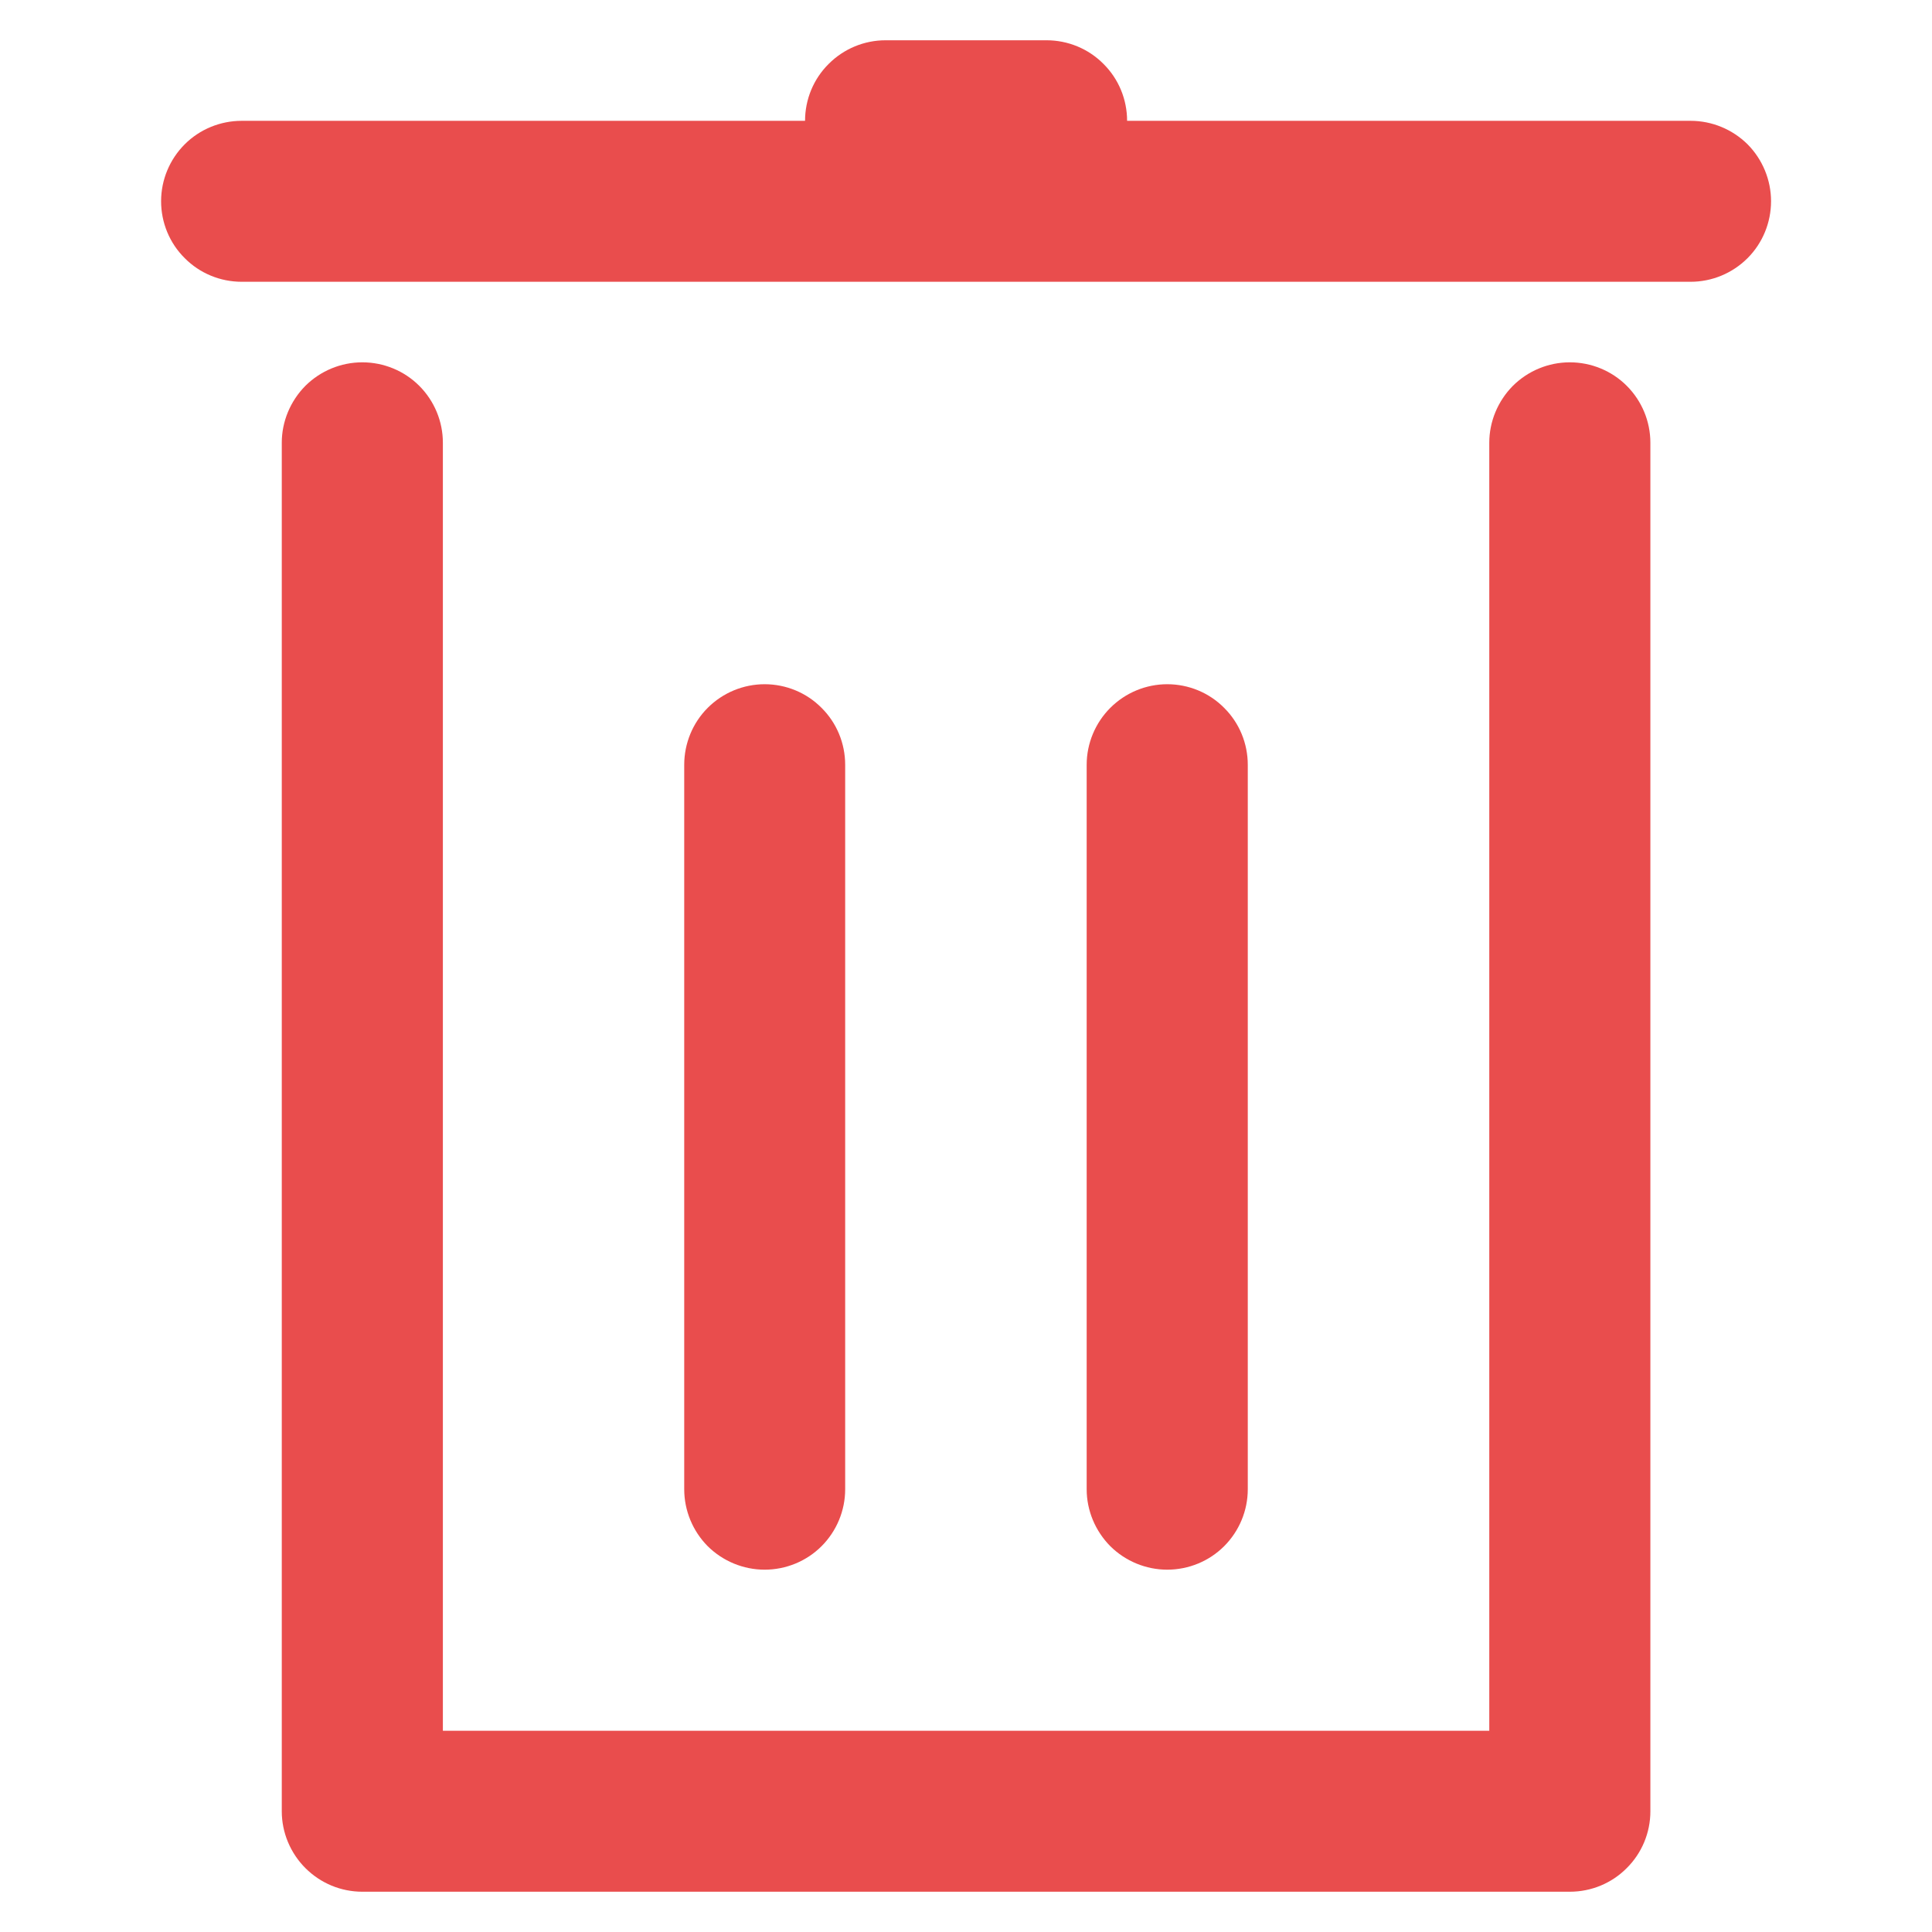
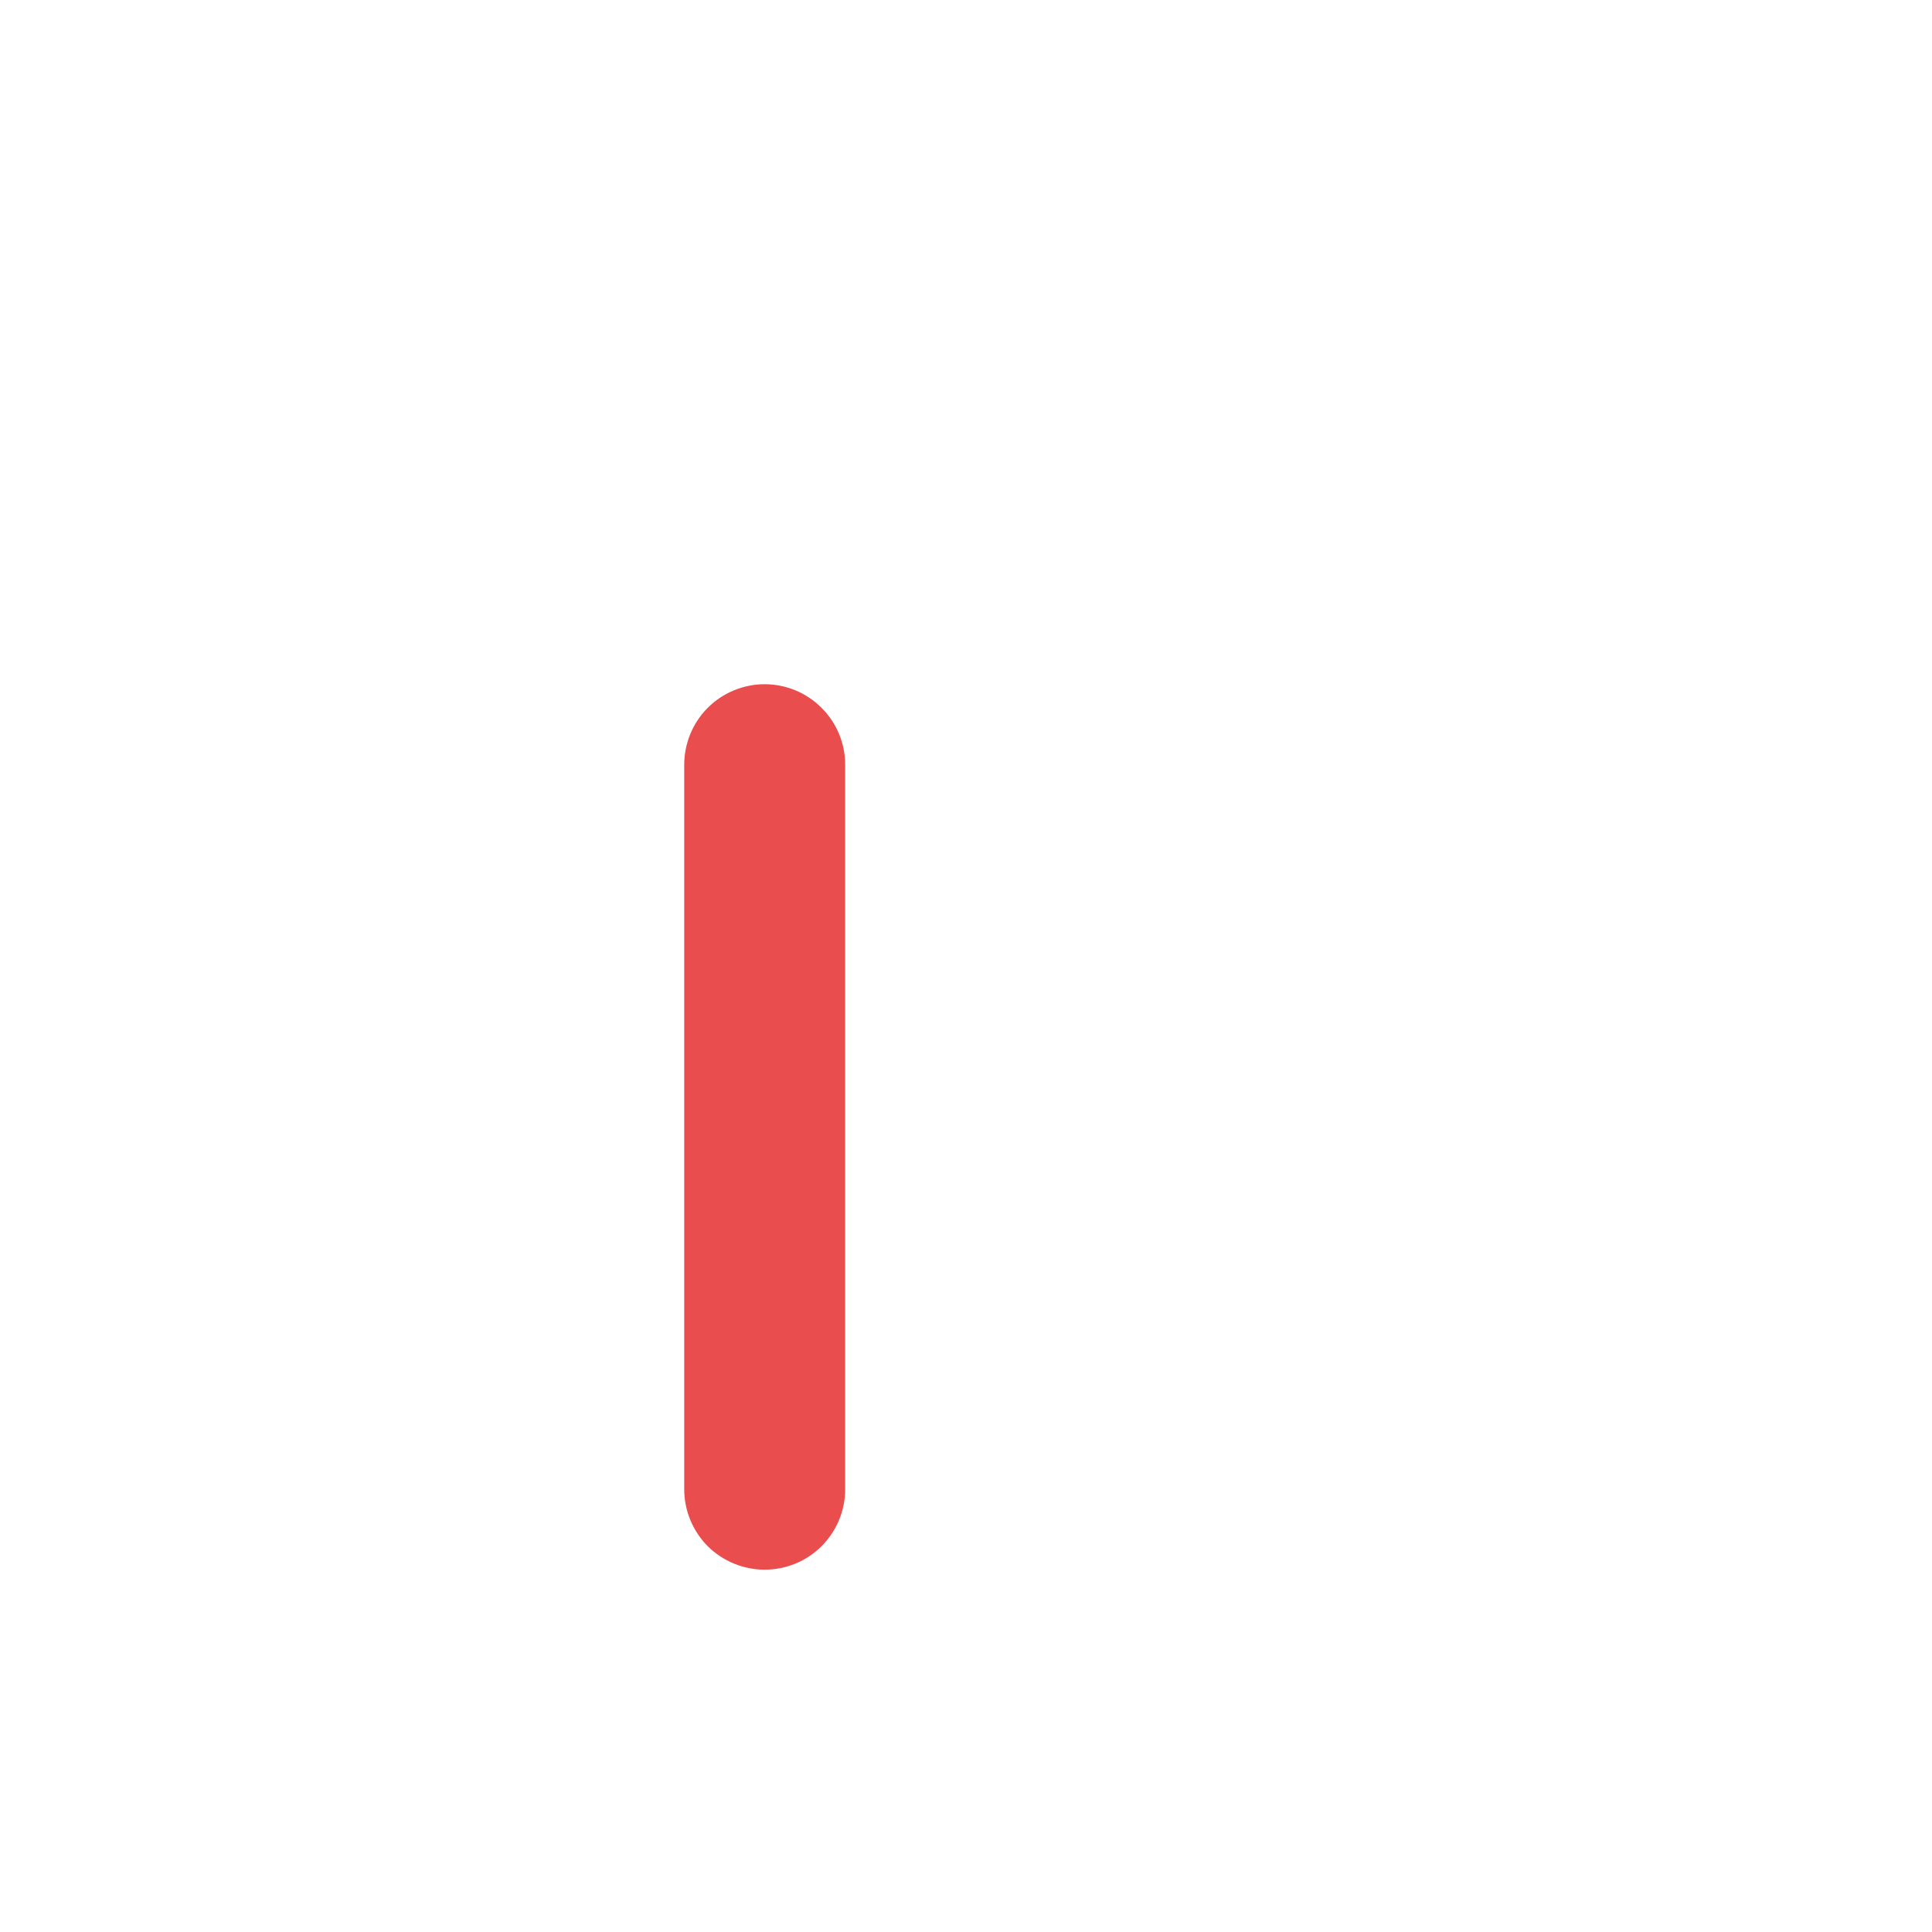
<svg xmlns="http://www.w3.org/2000/svg" width="13" height="13" viewBox="0 0 13 13" fill="none">
-   <path d="M11.376 0.813H7.584C7.584 0.669 7.527 0.531 7.425 0.43C7.324 0.328 7.186 0.271 7.042 0.271H5.959C5.815 0.271 5.678 0.328 5.576 0.43C5.474 0.531 5.417 0.669 5.417 0.813H1.626C1.482 0.813 1.344 0.87 1.243 0.971C1.141 1.073 1.084 1.211 1.084 1.354C1.084 1.498 1.141 1.636 1.243 1.737C1.344 1.839 1.482 1.896 1.626 1.896H11.376C11.519 1.896 11.657 1.839 11.759 1.737C11.86 1.636 11.917 1.498 11.917 1.354C11.917 1.211 11.86 1.073 11.759 0.971C11.657 0.87 11.519 0.813 11.376 0.813Z" fill="#E94D4D" />
-   <path d="M10.563 2.438C10.419 2.438 10.282 2.495 10.18 2.596C10.079 2.698 10.021 2.836 10.021 2.979V11.646H2.98V2.979C2.98 2.836 2.923 2.698 2.821 2.596C2.72 2.495 2.582 2.438 2.438 2.438C2.294 2.438 2.157 2.495 2.055 2.596C1.954 2.698 1.896 2.836 1.896 2.979V12.188C1.896 12.331 1.954 12.469 2.055 12.57C2.157 12.672 2.294 12.729 2.438 12.729H10.563C10.707 12.729 10.845 12.672 10.946 12.57C11.048 12.469 11.105 12.331 11.105 12.188V2.979C11.105 2.836 11.048 2.698 10.946 2.596C10.845 2.495 10.707 2.438 10.563 2.438Z" fill="#E94D4D" />
  <path d="M5.687 10.021V5.146C5.687 5.002 5.63 4.864 5.528 4.763C5.427 4.661 5.289 4.604 5.145 4.604C5.002 4.604 4.864 4.661 4.762 4.763C4.661 4.864 4.604 5.002 4.604 5.146V10.021C4.604 10.164 4.661 10.302 4.762 10.404C4.864 10.505 5.002 10.562 5.145 10.562C5.289 10.562 5.427 10.505 5.528 10.404C5.63 10.302 5.687 10.164 5.687 10.021Z" fill="#E94D4D" />
-   <path d="M8.396 10.021V5.146C8.396 5.002 8.339 4.864 8.237 4.763C8.136 4.661 7.998 4.604 7.854 4.604C7.711 4.604 7.573 4.661 7.471 4.763C7.37 4.864 7.312 5.002 7.312 5.146V10.021C7.312 10.164 7.37 10.302 7.471 10.404C7.573 10.505 7.711 10.562 7.854 10.562C7.998 10.562 8.136 10.505 8.237 10.404C8.339 10.302 8.396 10.164 8.396 10.021Z" fill="#E94D4D" />
</svg>